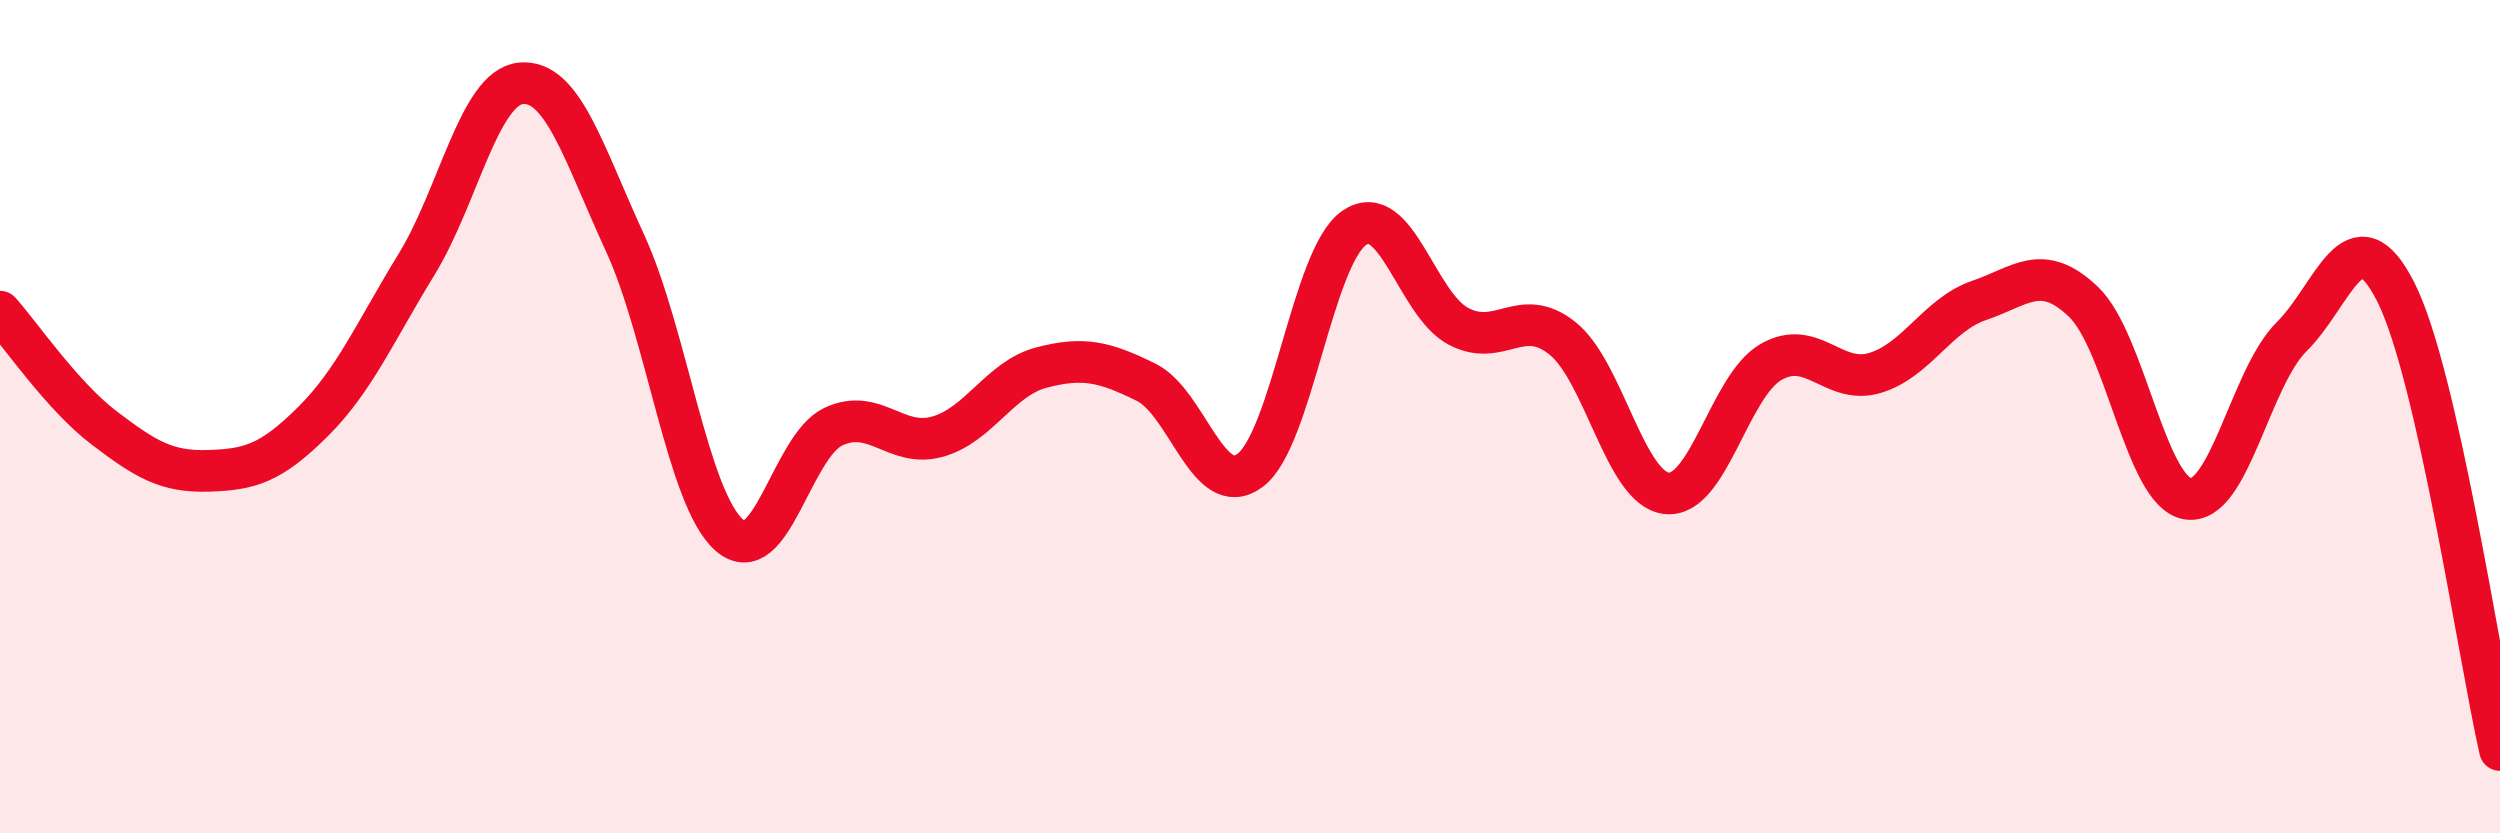
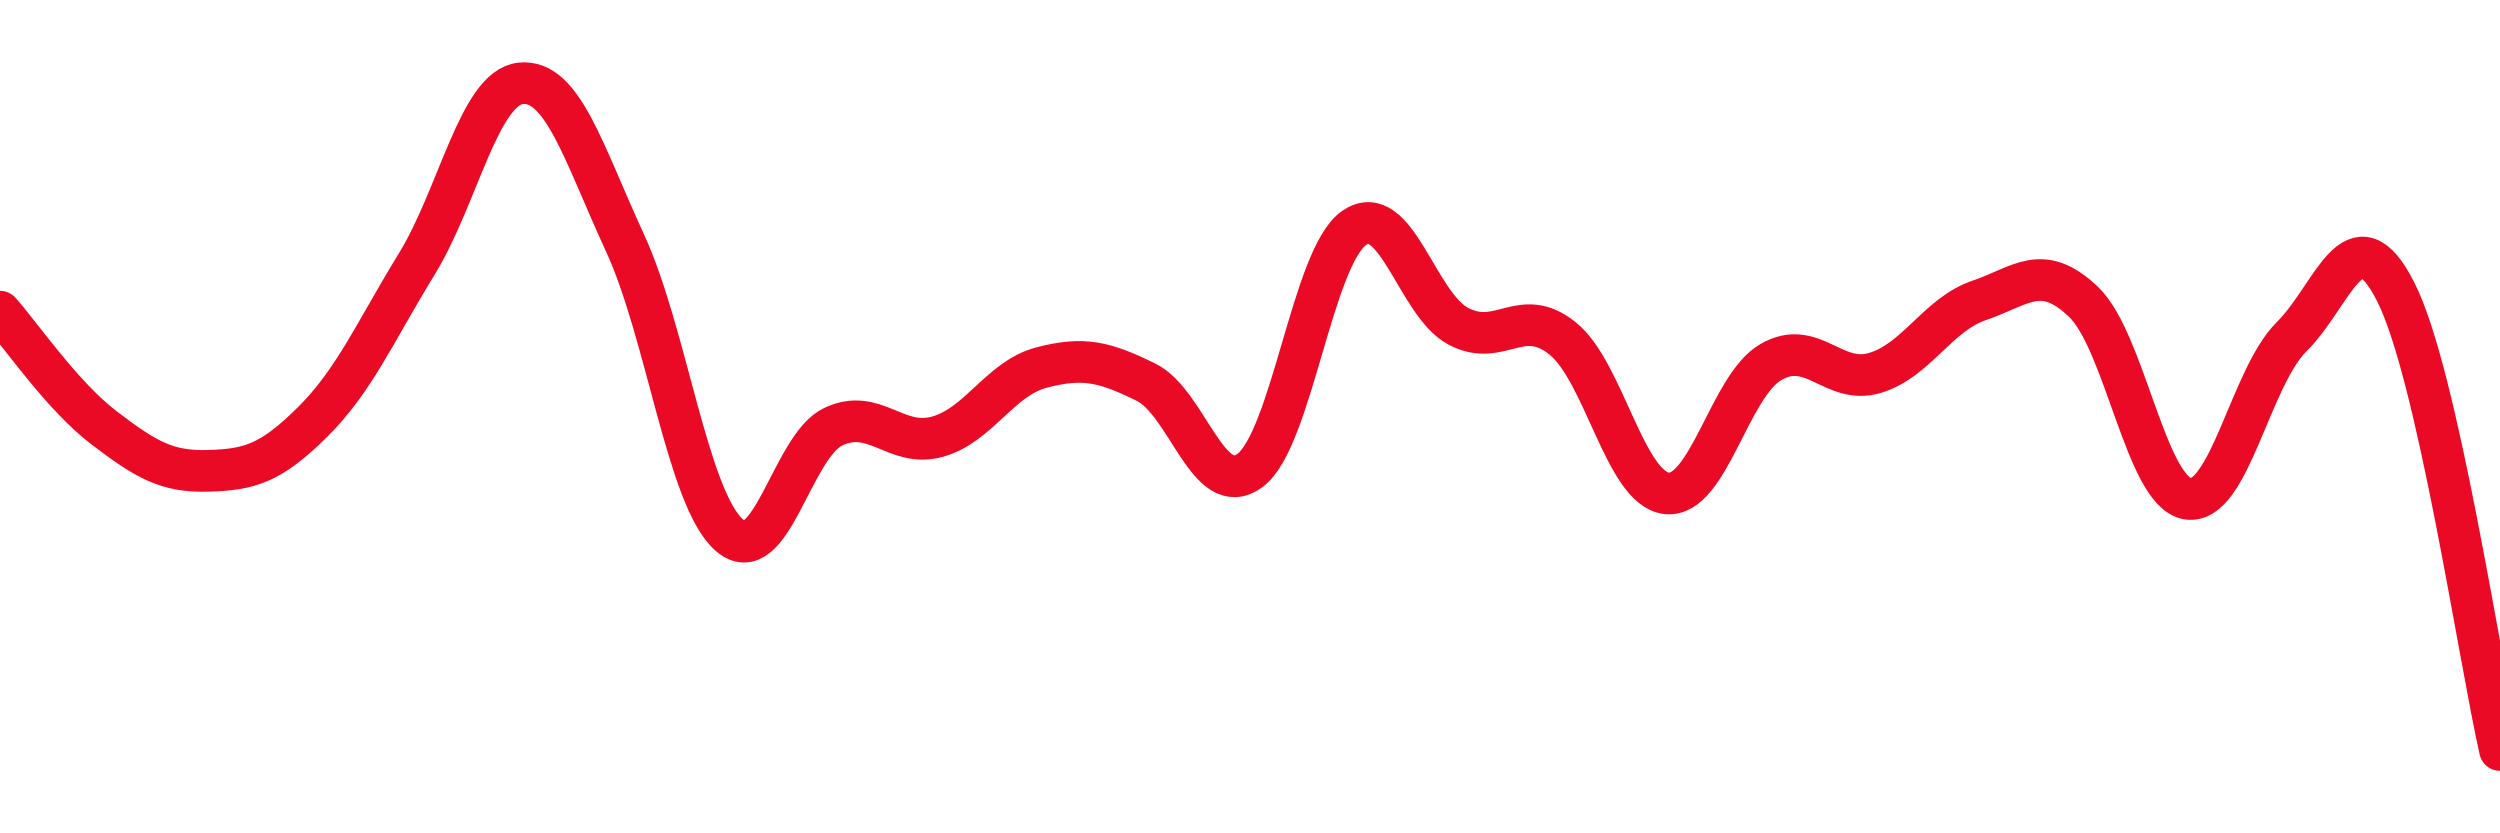
<svg xmlns="http://www.w3.org/2000/svg" width="60" height="20" viewBox="0 0 60 20">
-   <path d="M 0,7.48 C 0.5,8.04 1.5,9.51 2.5,10.27 C 3.5,11.03 4,11.33 5,11.3 C 6,11.27 6.5,11.12 7.5,10.13 C 8.5,9.14 9,7.97 10,6.34 C 11,4.71 11.5,2.1 12.5,2 C 13.5,1.9 14,3.66 15,5.83 C 16,8 16.5,11.96 17.5,12.84 C 18.5,13.72 19,10.71 20,10.24 C 21,9.77 21.5,10.76 22.5,10.48 C 23.5,10.2 24,9.08 25,8.82 C 26,8.56 26.5,8.68 27.5,9.17 C 28.5,9.66 29,12.03 30,11.29 C 31,10.55 31.5,6.16 32.5,5.47 C 33.5,4.78 34,7.3 35,7.83 C 36,8.36 36.5,7.32 37.5,8.12 C 38.5,8.92 39,11.73 40,11.84 C 41,11.95 41.5,9.27 42.5,8.69 C 43.5,8.11 44,9.25 45,8.95 C 46,8.65 46.5,7.55 47.5,7.21 C 48.5,6.87 49,6.29 50,7.24 C 51,8.19 51.5,11.8 52.5,11.97 C 53.5,12.14 54,9.07 55,8.08 C 56,7.09 56.5,5.03 57.5,7.01 C 58.5,8.99 59.5,15.8 60,18L60 20L0 20Z" fill="#EB0A25" opacity="0.1" stroke-linecap="round" stroke-linejoin="round" />
  <path d="M 0,7.48 C 0.5,8.04 1.5,9.51 2.5,10.27 C 3.5,11.03 4,11.33 5,11.3 C 6,11.27 6.5,11.12 7.5,10.13 C 8.5,9.14 9,7.97 10,6.34 C 11,4.71 11.5,2.1 12.5,2 C 13.5,1.9 14,3.66 15,5.83 C 16,8 16.5,11.96 17.5,12.84 C 18.5,13.72 19,10.71 20,10.24 C 21,9.77 21.5,10.76 22.5,10.48 C 23.5,10.2 24,9.08 25,8.82 C 26,8.56 26.5,8.68 27.5,9.17 C 28.5,9.66 29,12.03 30,11.29 C 31,10.55 31.5,6.16 32.5,5.47 C 33.5,4.78 34,7.3 35,7.83 C 36,8.36 36.5,7.32 37.5,8.12 C 38.5,8.92 39,11.73 40,11.84 C 41,11.95 41.5,9.27 42.5,8.69 C 43.5,8.11 44,9.25 45,8.95 C 46,8.65 46.5,7.55 47.5,7.21 C 48.5,6.87 49,6.29 50,7.24 C 51,8.19 51.5,11.8 52.5,11.97 C 53.5,12.14 54,9.07 55,8.08 C 56,7.09 56.5,5.03 57.5,7.01 C 58.5,8.99 59.5,15.8 60,18" stroke="#EB0A25" stroke-width="1" fill="none" stroke-linecap="round" stroke-linejoin="round" />
</svg>